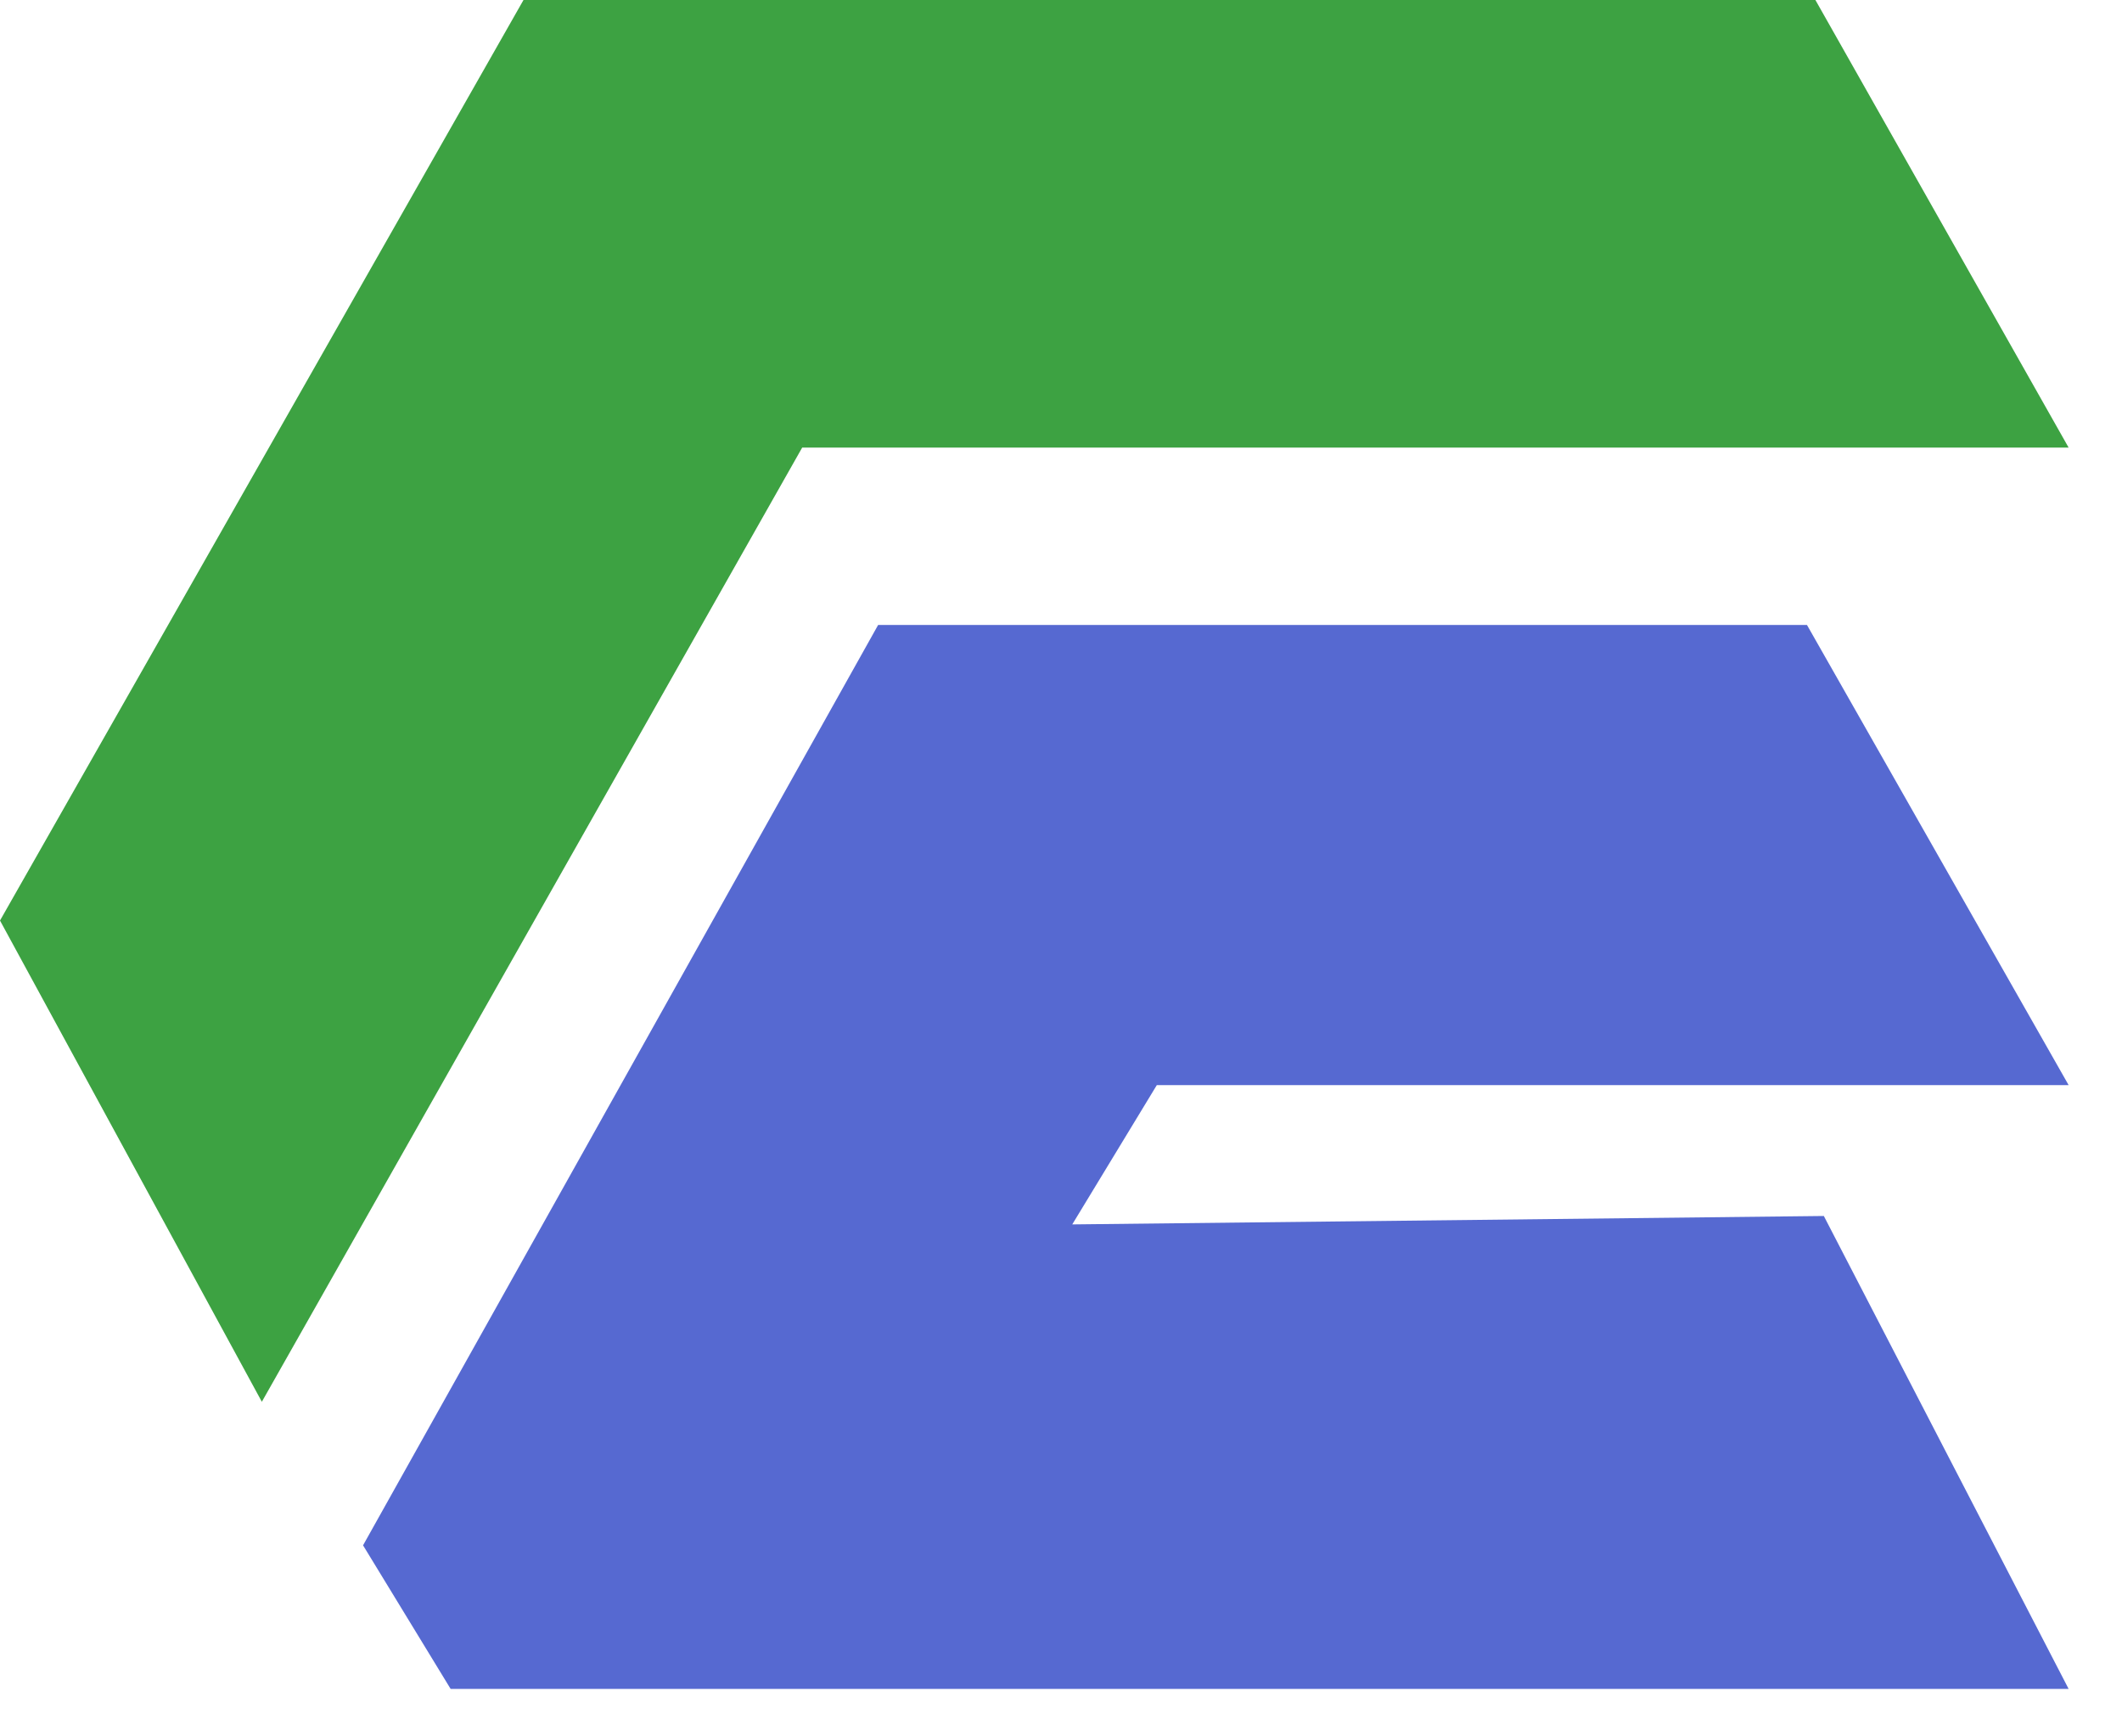
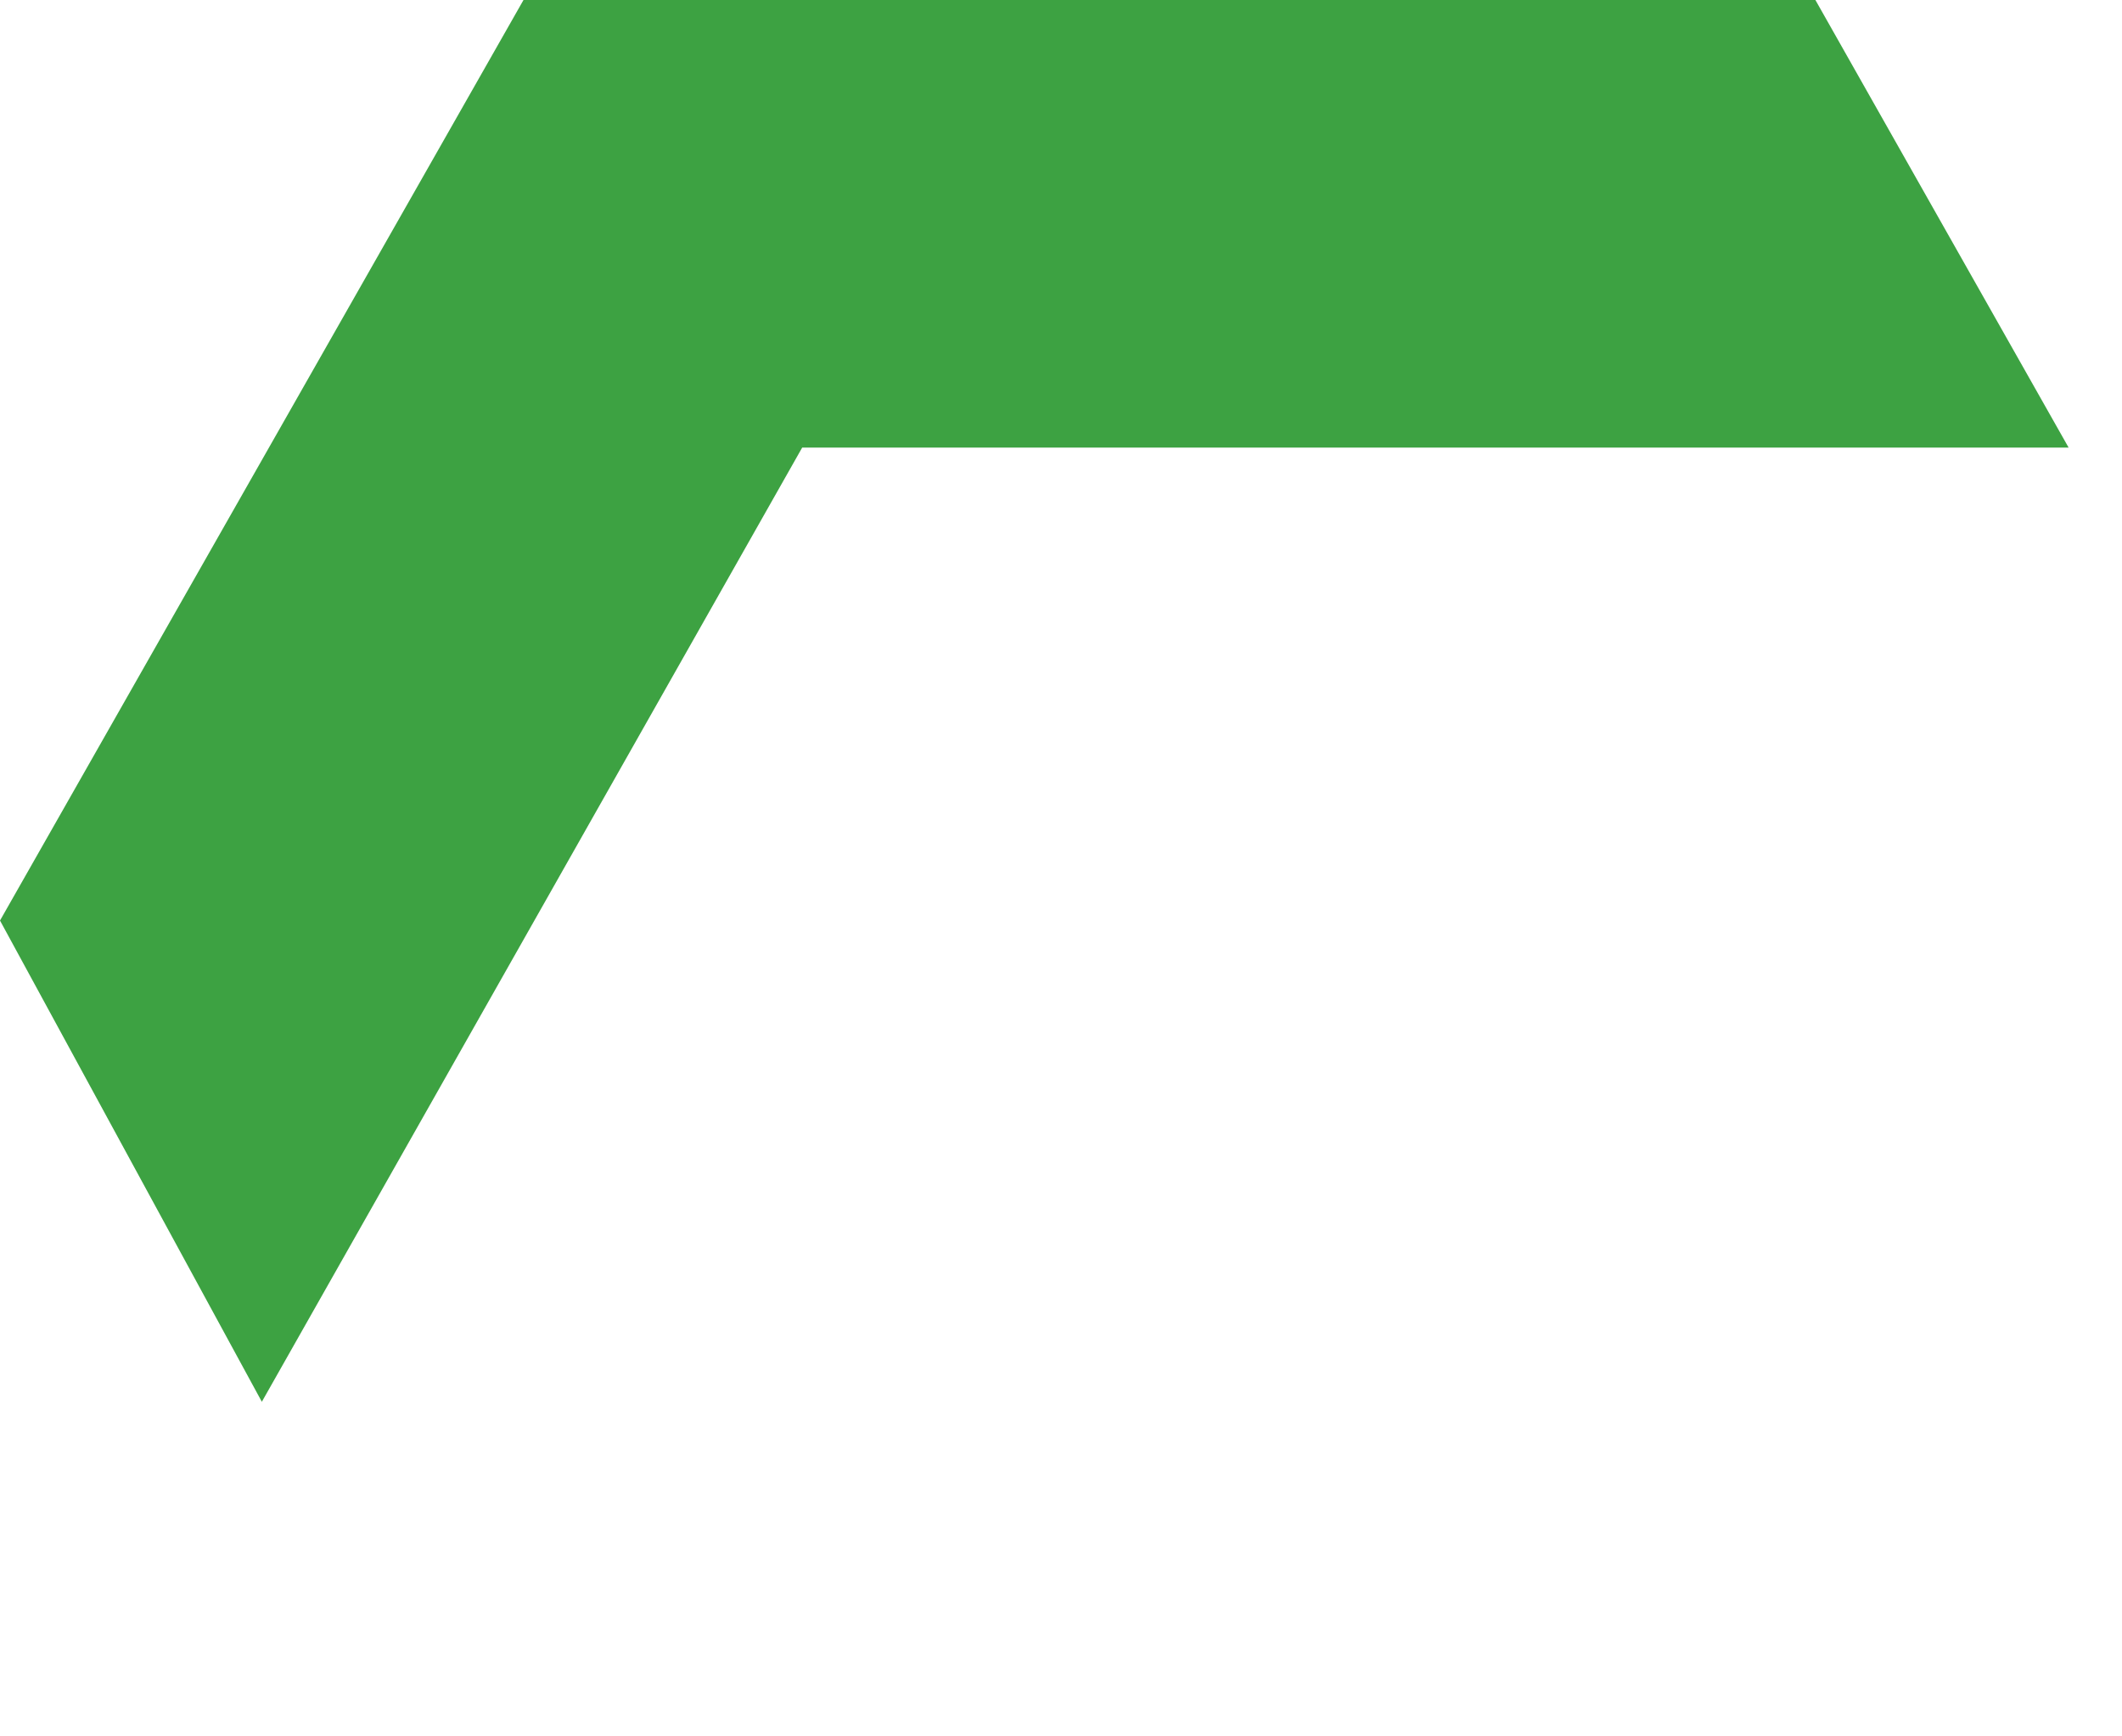
<svg xmlns="http://www.w3.org/2000/svg" width="33" height="27" viewBox="0 0 33 27" fill="none">
-   <path d="M4.072 21.797L0 14.314L8.141 0H28.232L32.17 6.96H12.475L4.072 21.797Z" fill="#3DA242" />
-   <path d="M5.646 24.029L13.656 9.718H28.101L32.17 16.873H17.99L16.675 19.039L28.363 18.908L32.17 26.262H7.008L5.646 24.029Z" fill="#5669D1" />
+   <path d="M4.072 21.797L0 14.314L8.141 0H28.232L32.17 6.96H12.475L4.072 21.797" fill="#3DA242" />
</svg>